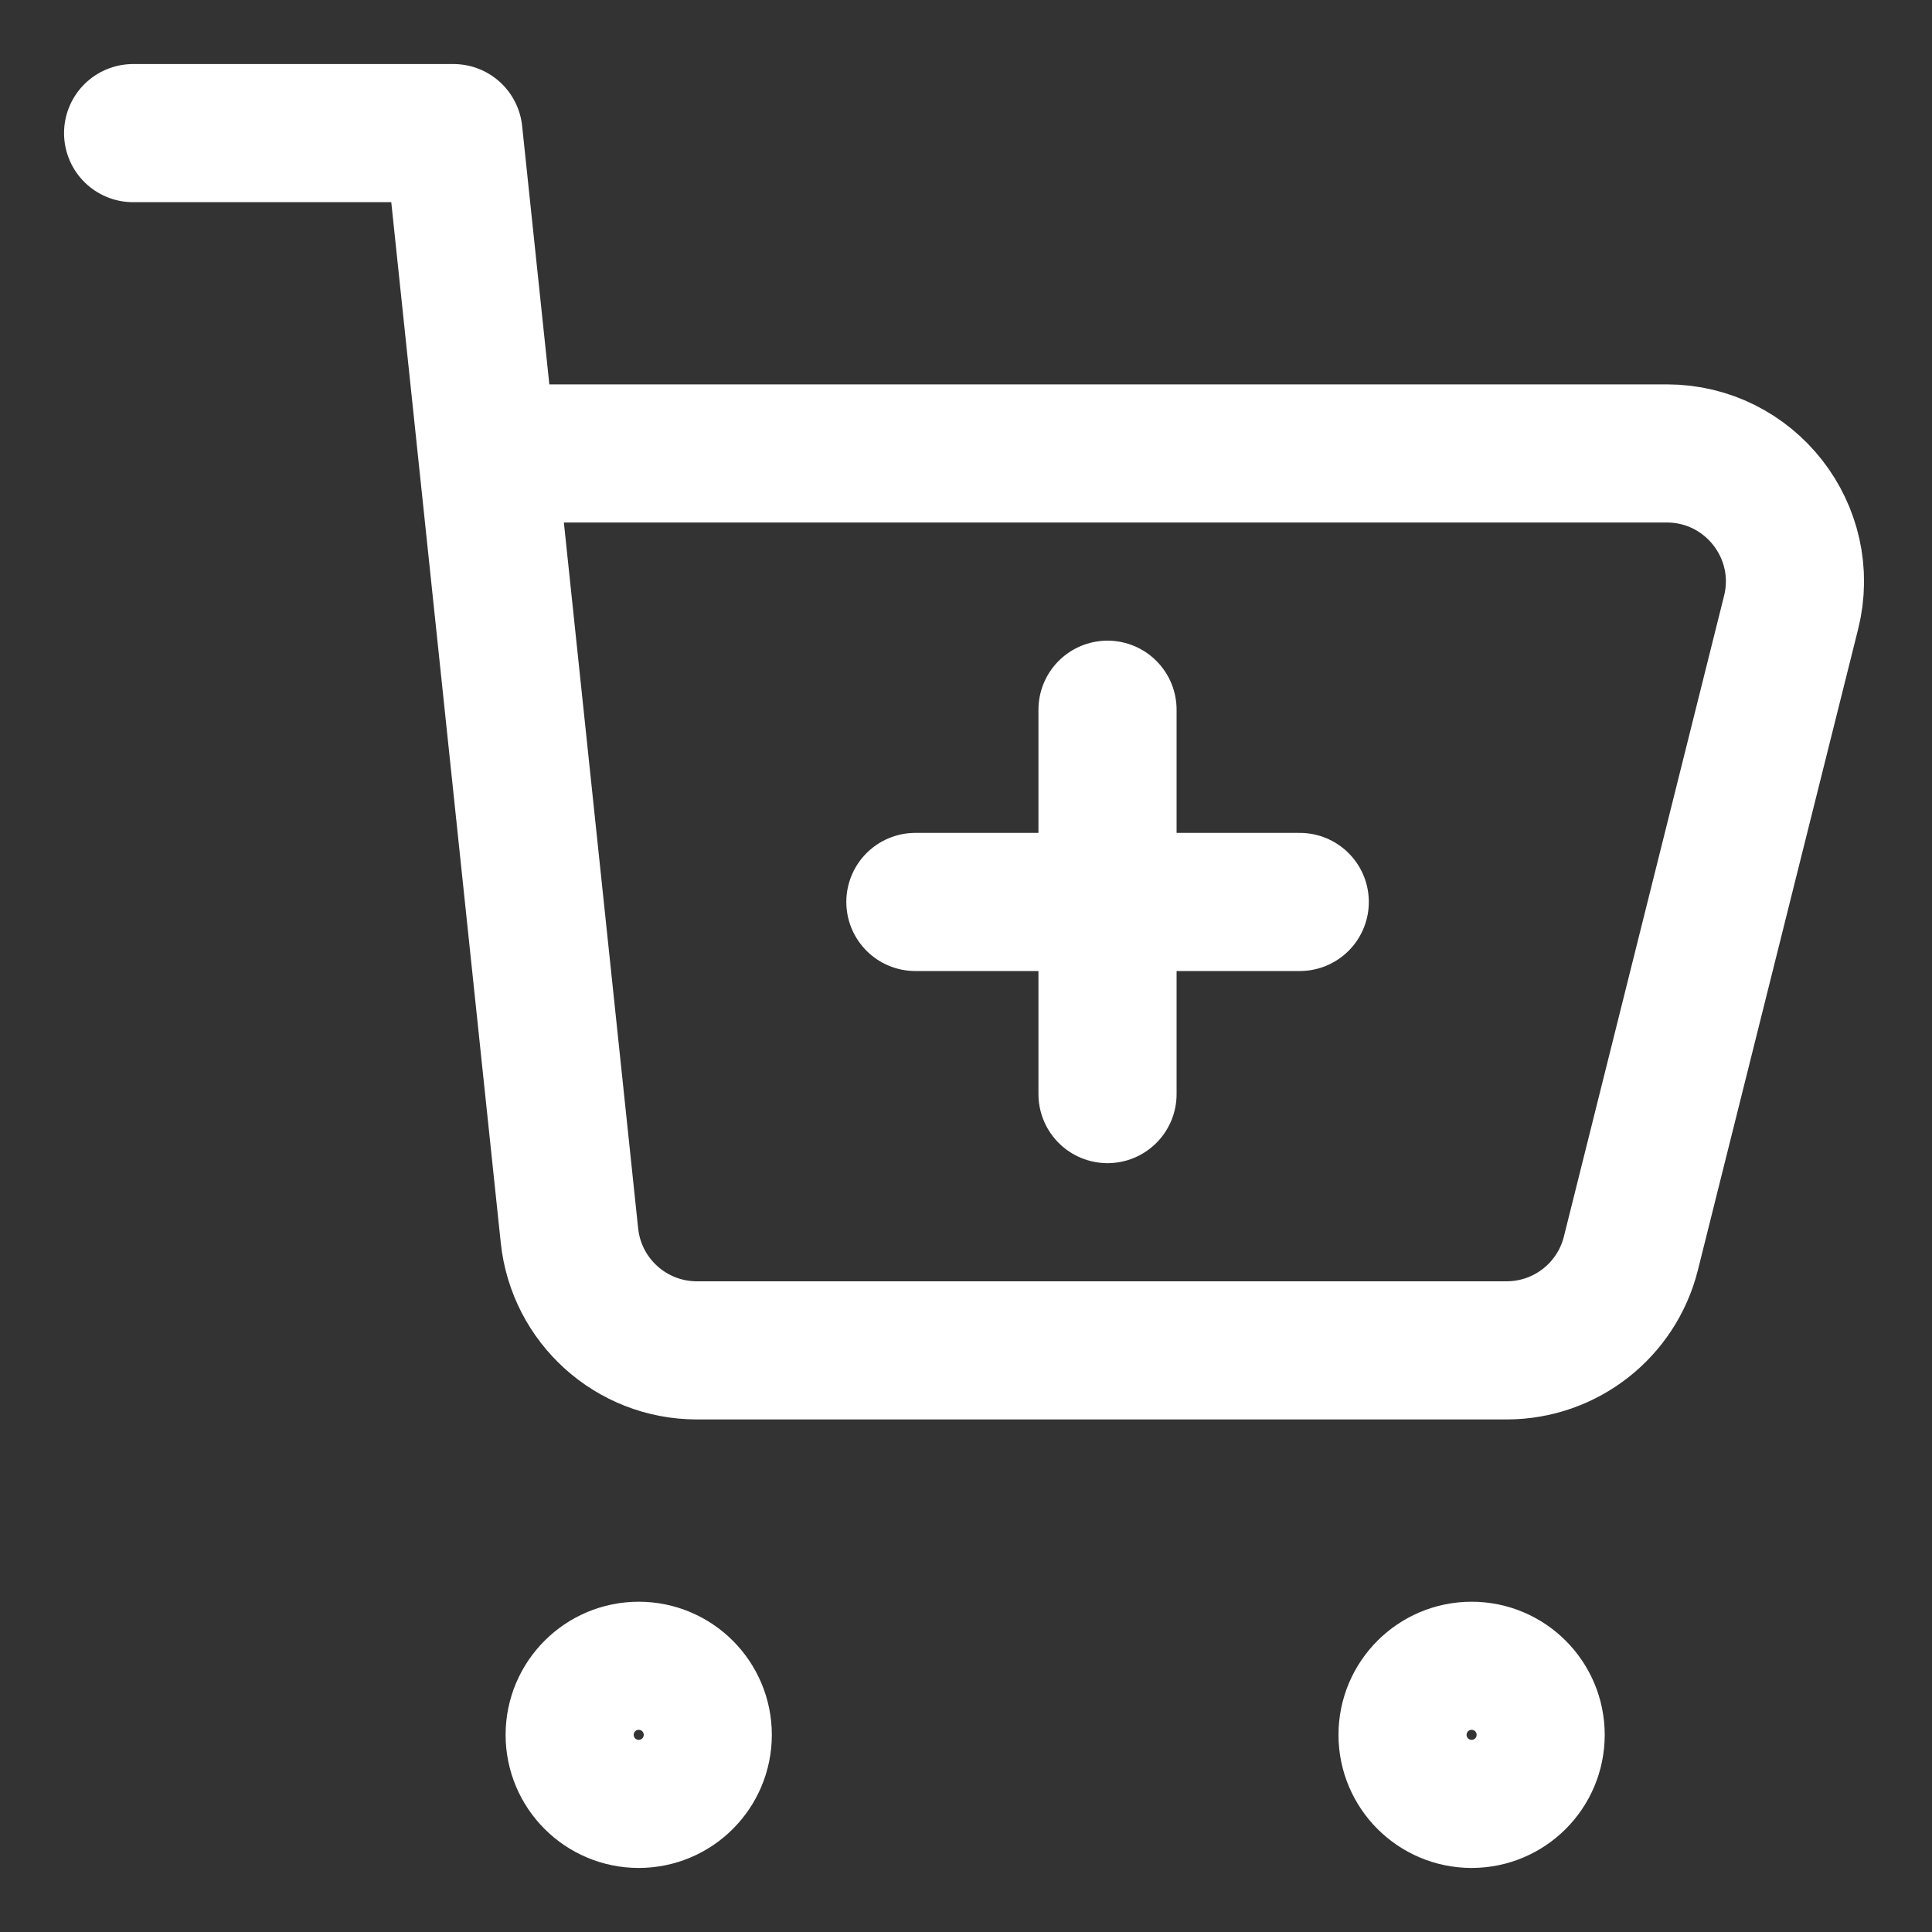
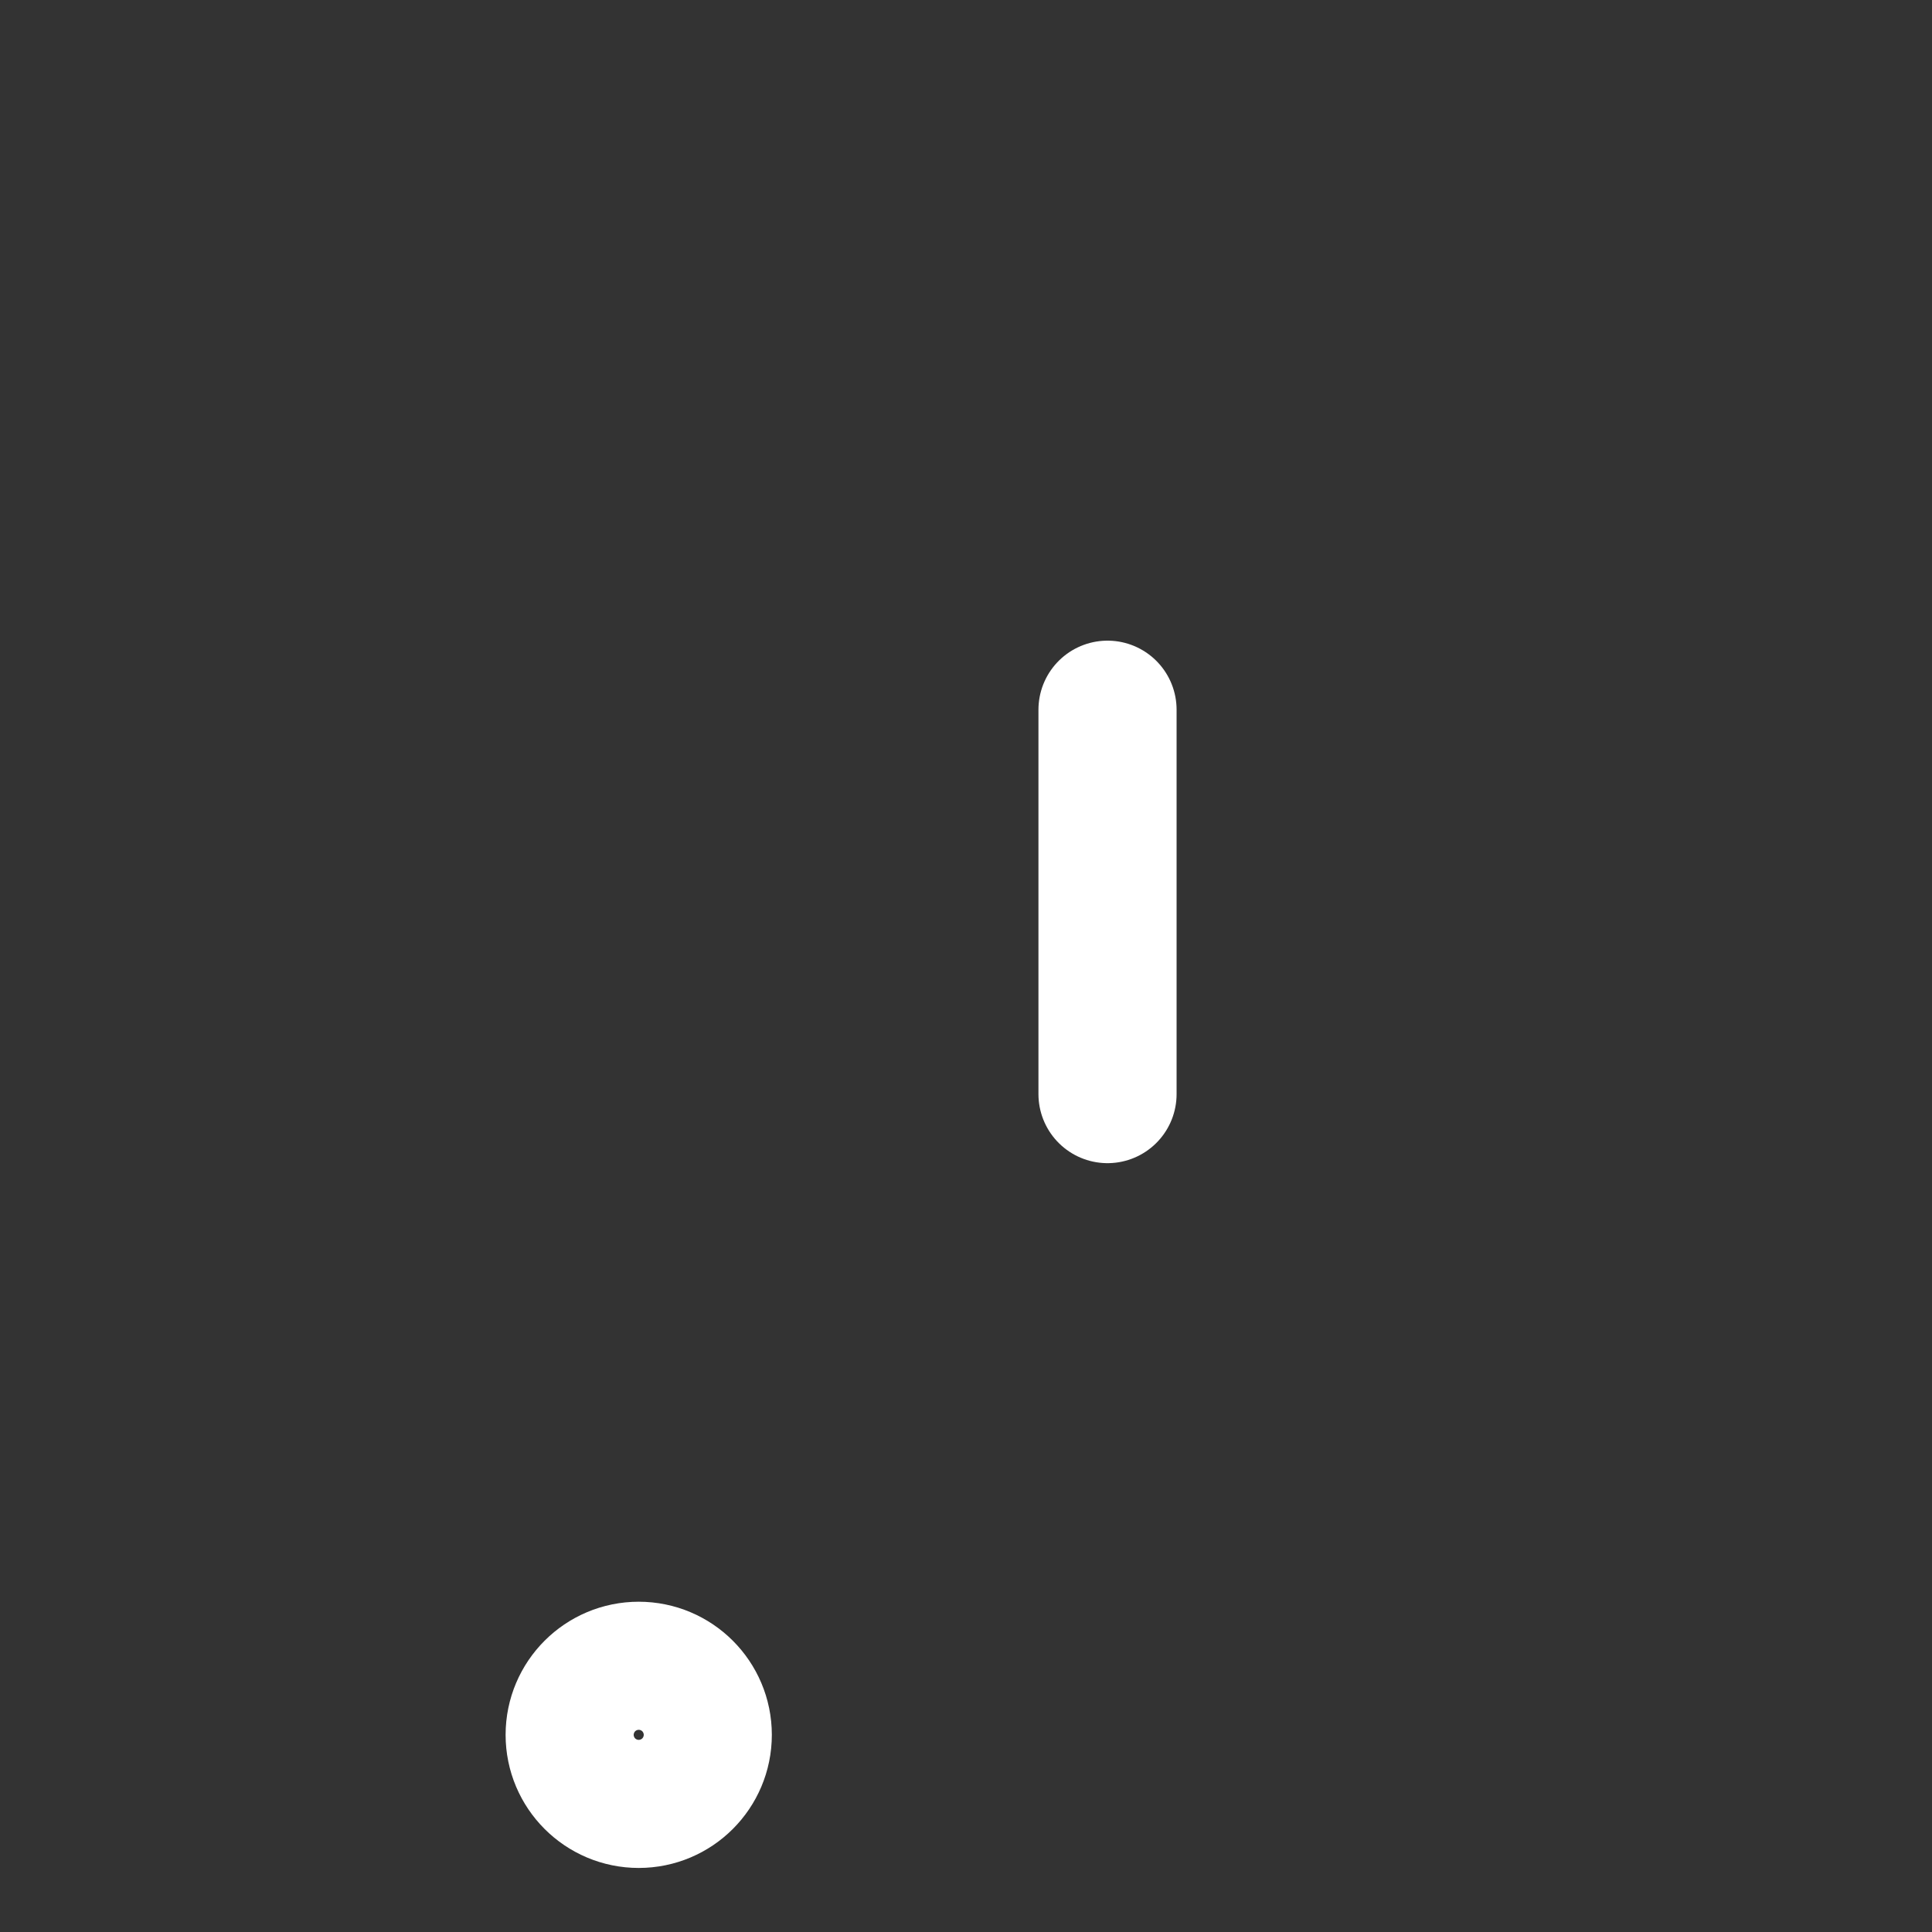
<svg xmlns="http://www.w3.org/2000/svg" fill="none" viewBox="-0.715 -0.715 20 20" id="Shopping-Cart-Add--Streamline-Core" height="20" width="20">
  <rect x="-0.715" y="-0.715" width="20" height="20" fill="#333333" stroke="none" />
  <desc>Shopping Cart Add Streamline Icon: https://streamlinehq.com</desc>
  <g id="shopping-cart-add--shopping-cart-checkout-add-plus-new">
-     <path id="Vector" stroke="#ffffff" stroke-linecap="round" stroke-linejoin="round" d="M14.519 17.907c-0.366 0 -0.663 -0.297 -0.663 -0.663s0.297 -0.663 0.663 -0.663c0.366 0 0.663 0.297 0.663 0.663s-0.297 0.663 -0.663 0.663Z" stroke-width="1.43" />
    <path id="Vector_2" stroke="#ffffff" stroke-linecap="round" stroke-linejoin="round" d="M5.897 17.907c-0.366 0 -0.663 -0.297 -0.663 -0.663s0.297 -0.663 0.663 -0.663c0.366 0 0.663 0.297 0.663 0.663s-0.297 0.663 -0.663 0.663Z" stroke-width="1.43" />
-     <path id="Vector_3" stroke="#ffffff" stroke-linecap="round" stroke-linejoin="round" d="M12.74 8.622h-3.979" stroke-width="1.43" />
    <path id="Vector_4" stroke="#ffffff" stroke-linecap="round" stroke-linejoin="round" d="M10.75 6.632v3.979" stroke-width="1.43" />
-     <path id="Vector 2498" stroke="#ffffff" stroke-linecap="round" stroke-linejoin="round" d="M0.663 0.663H3.979L4.328 3.979m0 0 0.852 8.097c0.071 0.675 0.64 1.188 1.319 1.188h8.382c0.609 0 1.139 -0.414 1.287 -1.005l1.658 -6.632C18.036 4.79 17.402 3.979 16.54 3.979H4.328Z" stroke-width="1.43" />
  </g>
</svg>